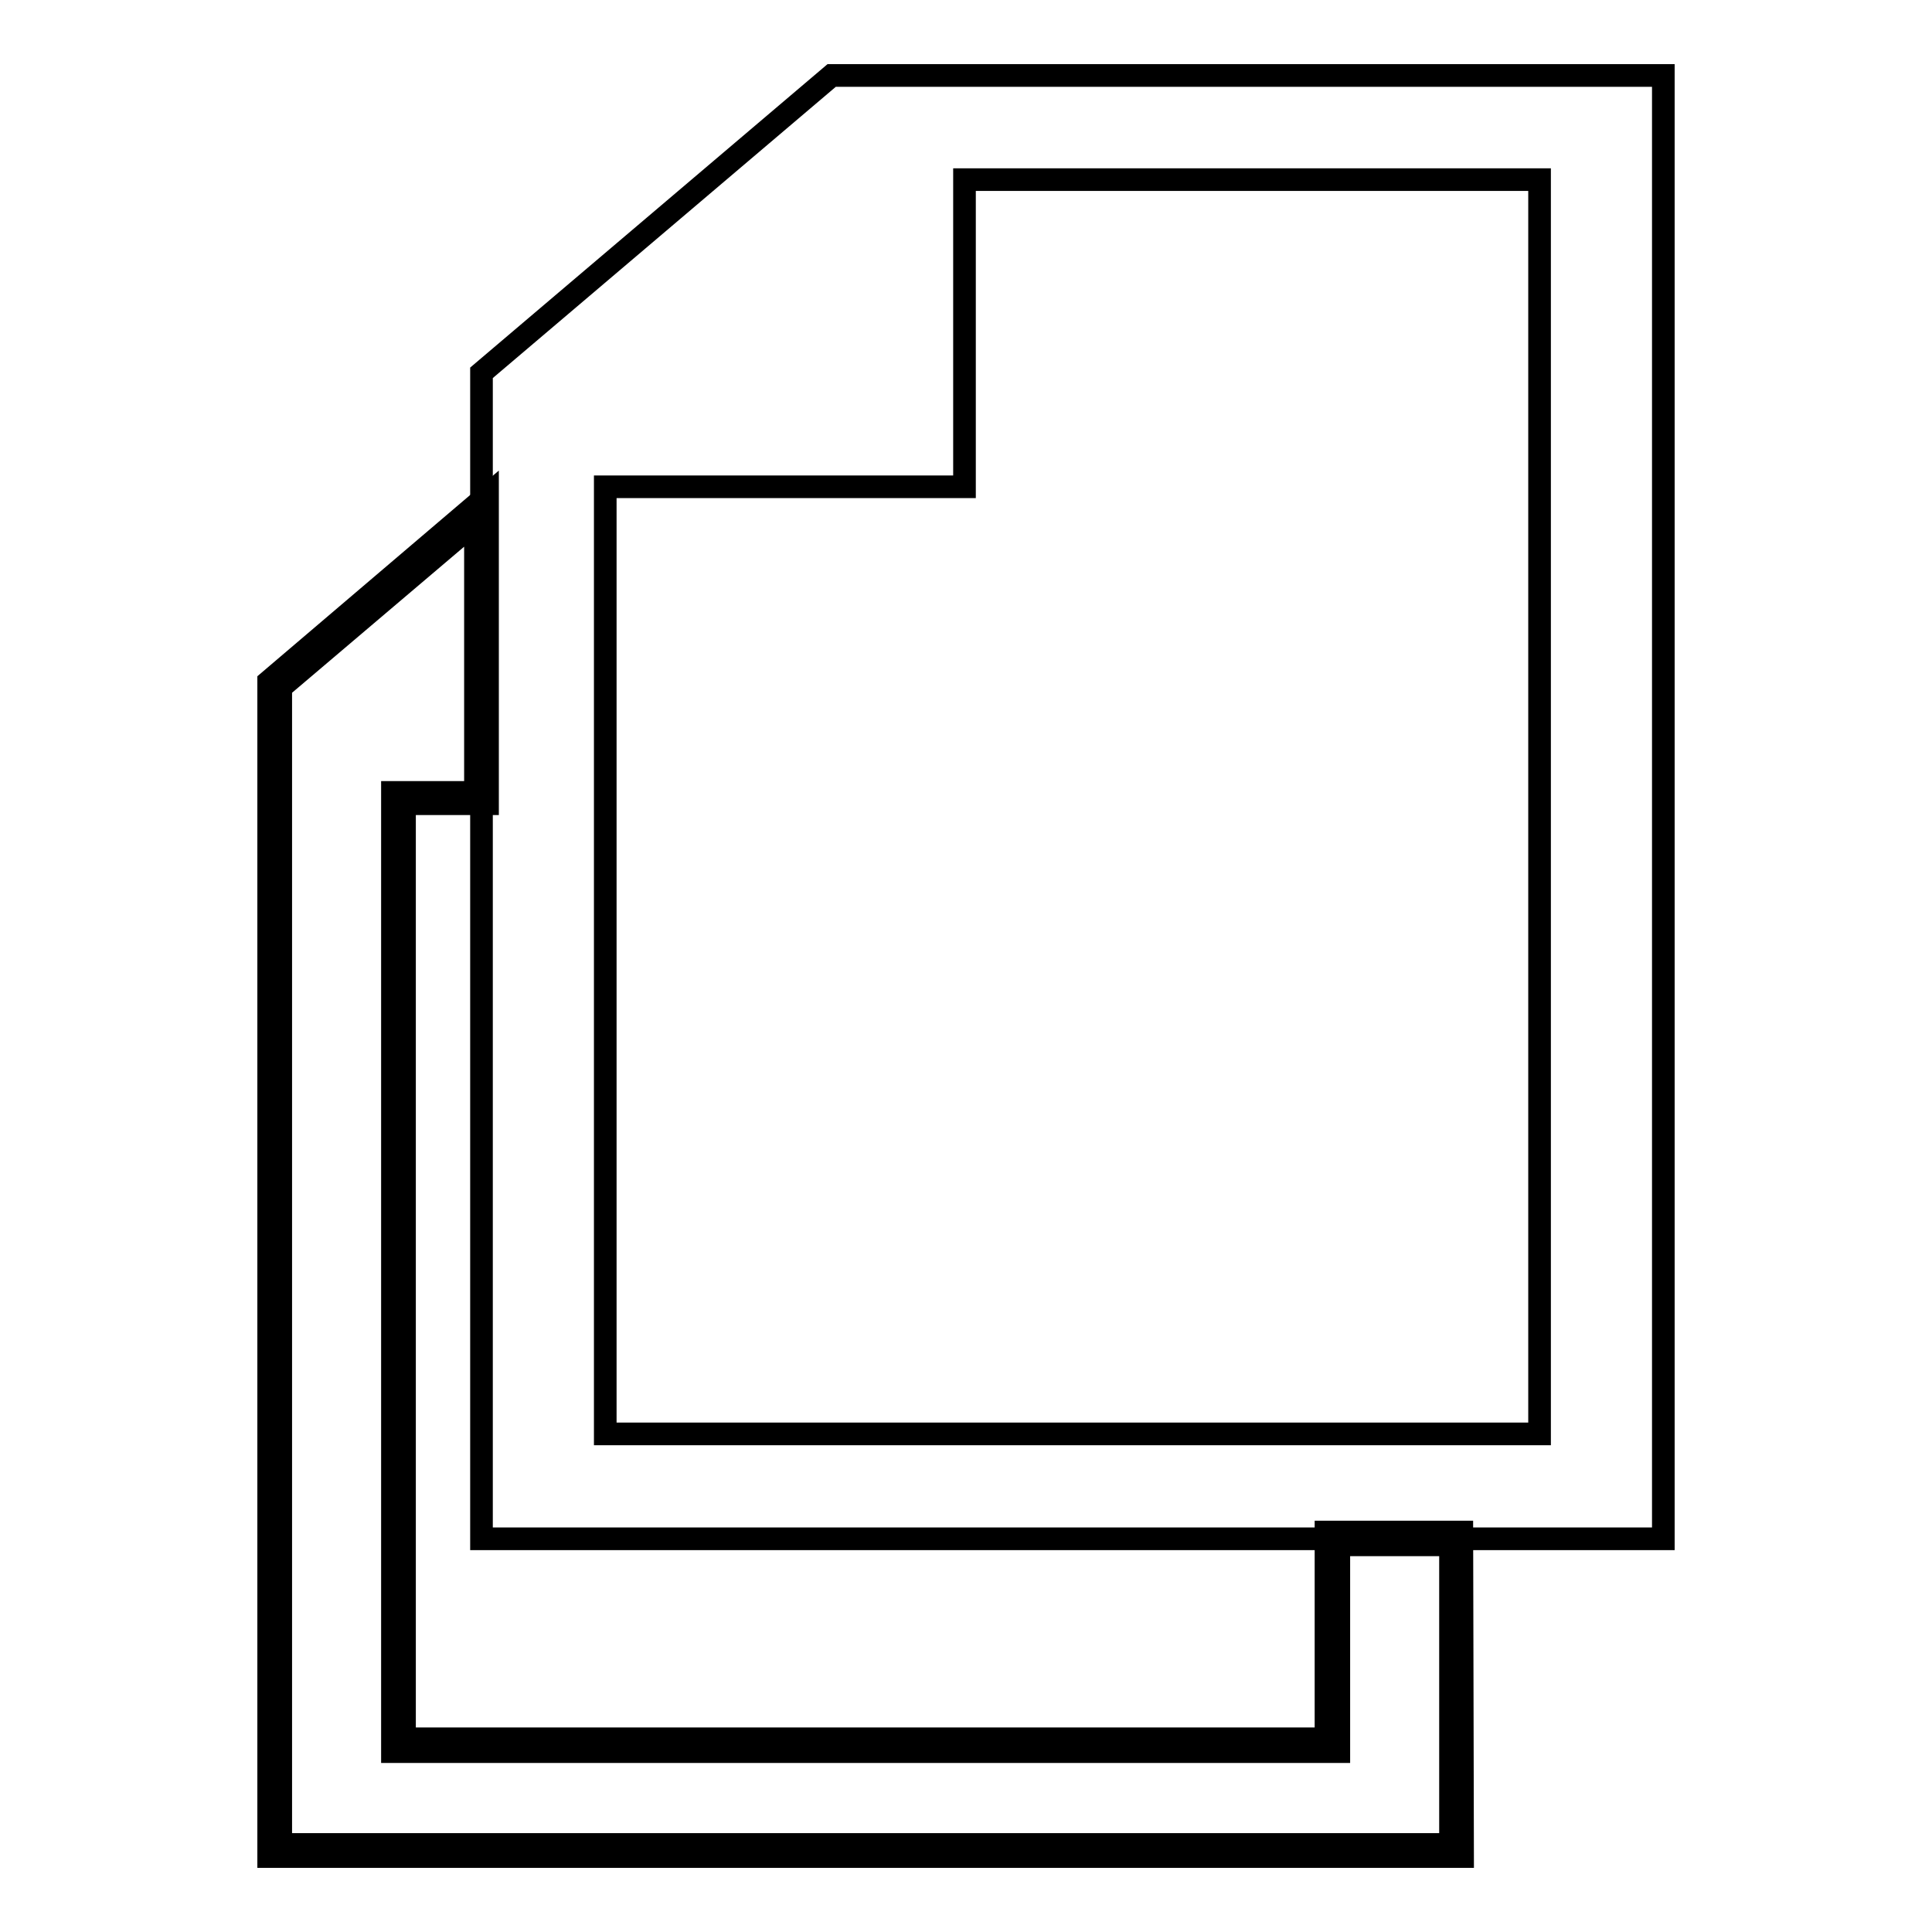
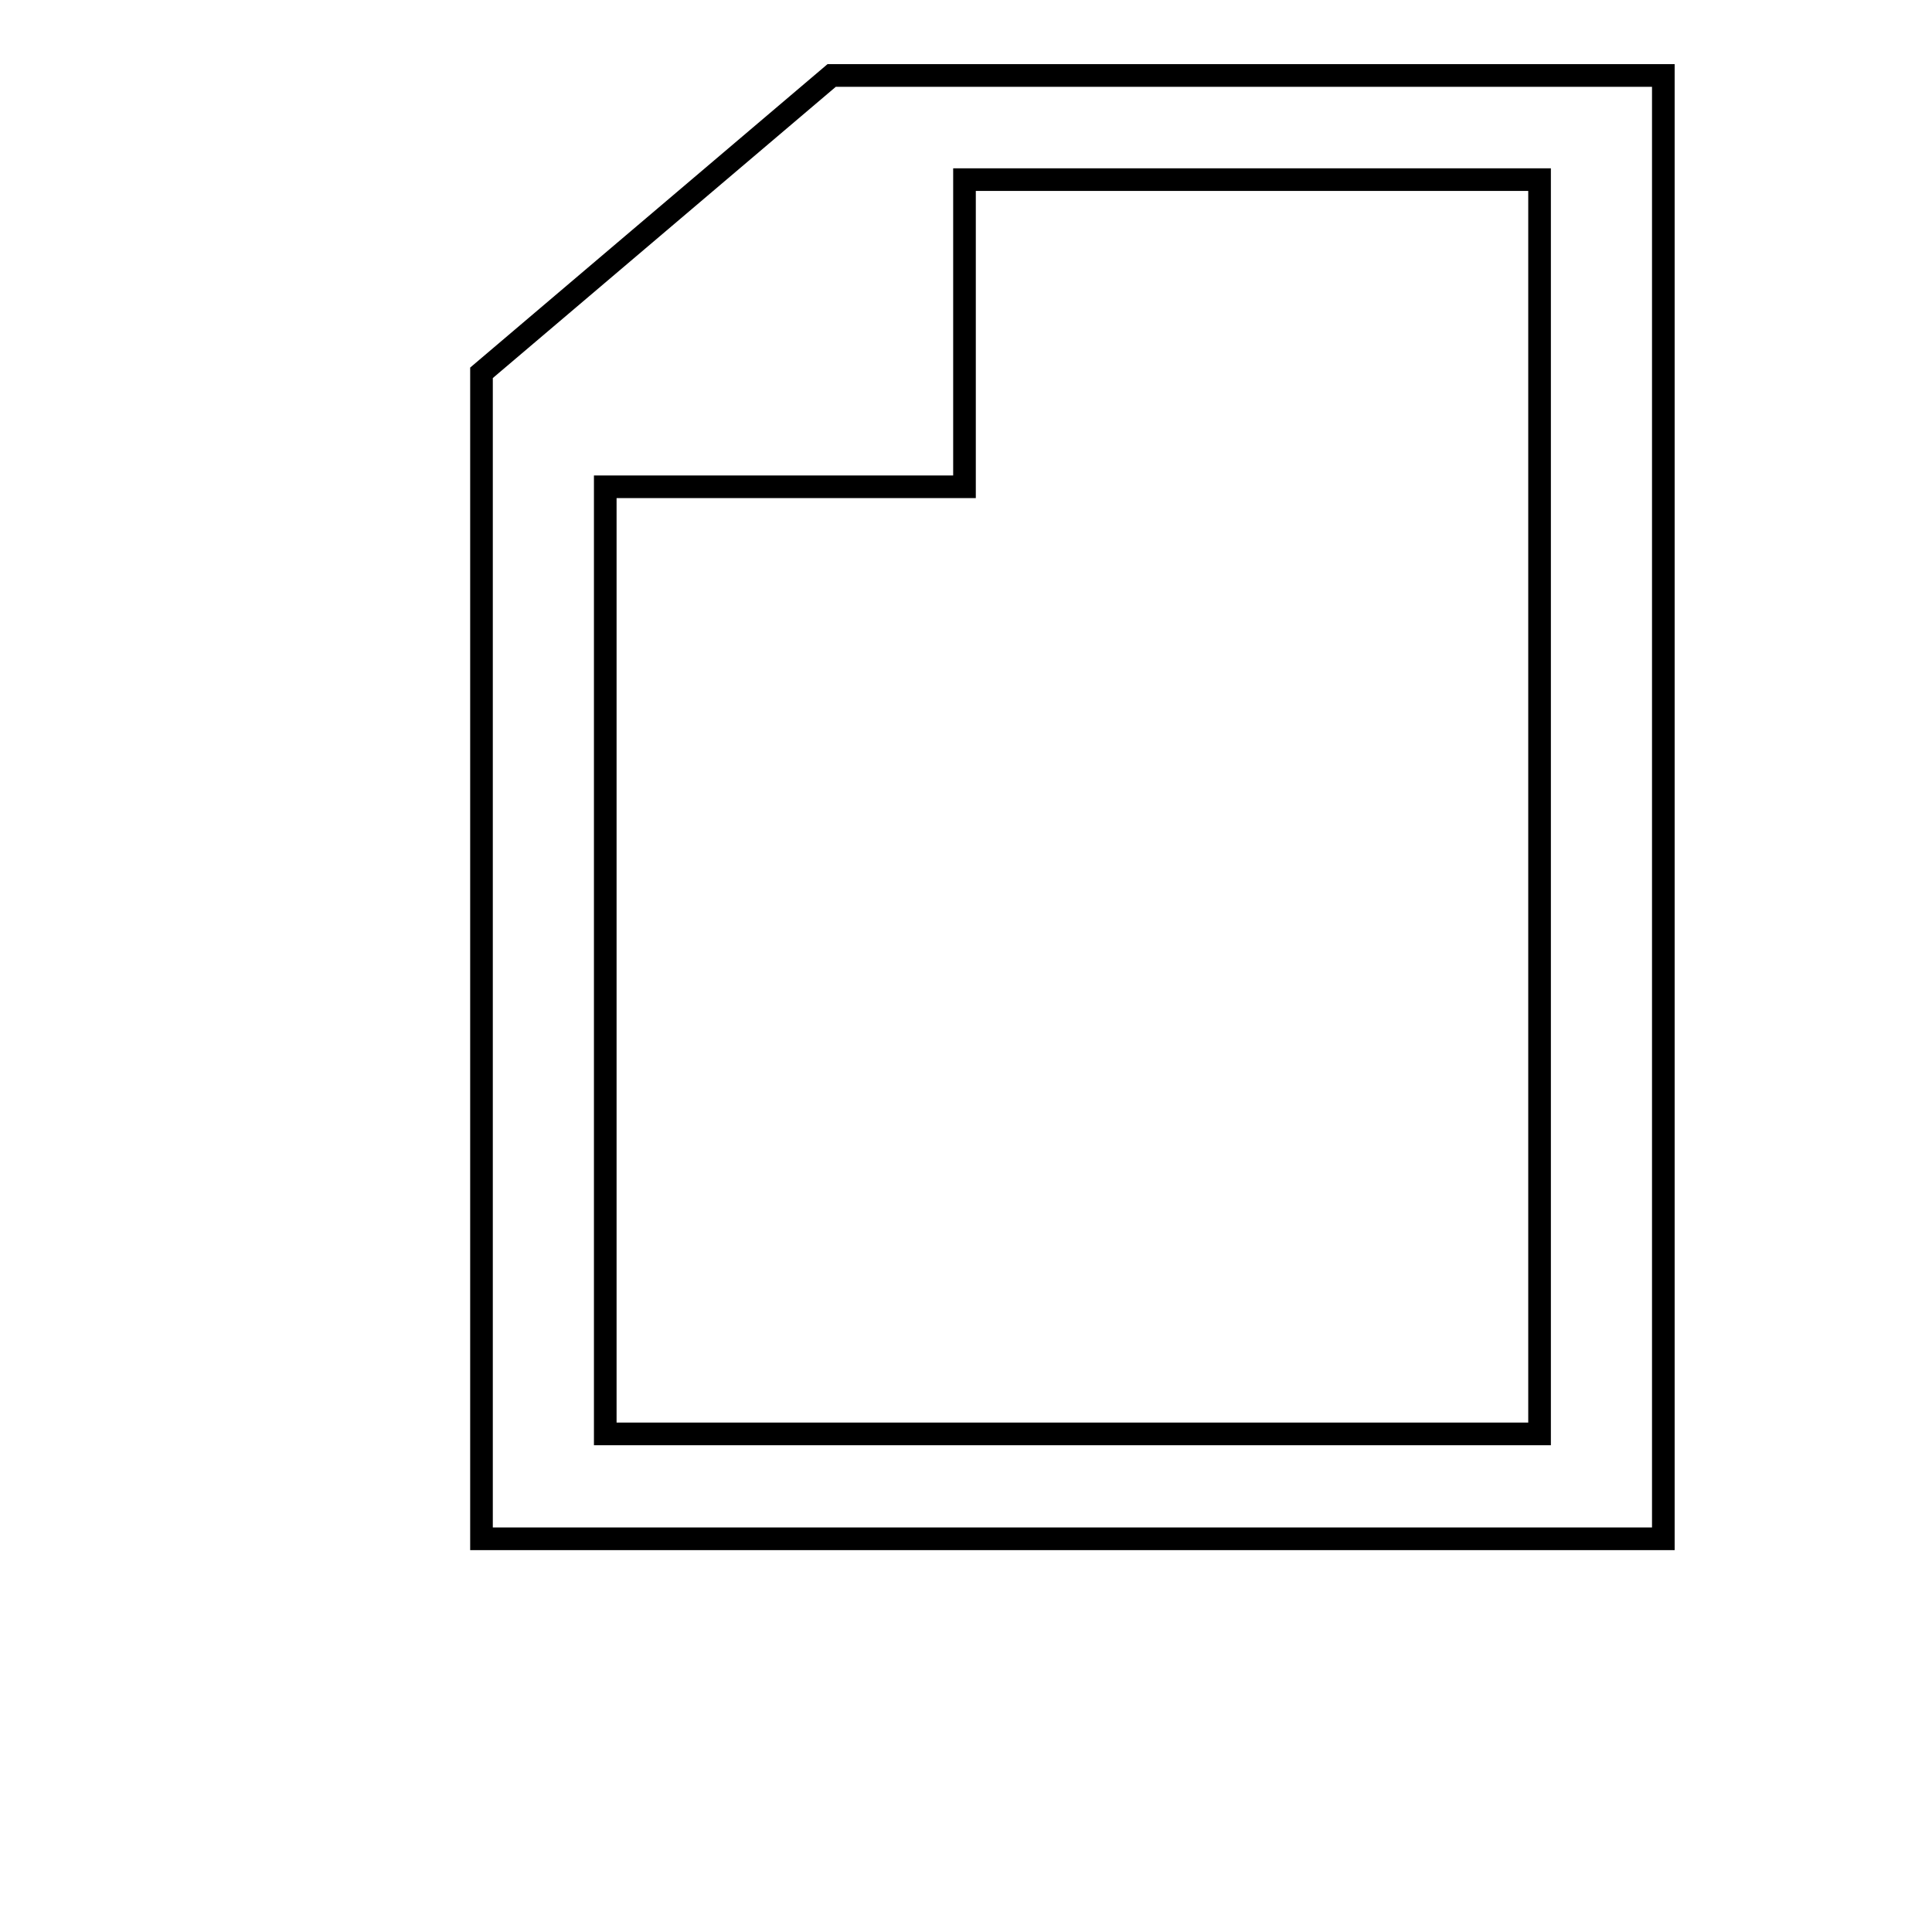
<svg xmlns="http://www.w3.org/2000/svg" version="1.1" x="0px" y="0px" viewBox="0 0 256 256" enable-background="new 0 0 256 256" xml:space="preserve">
  <g>
    <g>
      <g>
        <g>
          <path stroke-width="3" fill-opacity="0" stroke="#000000" d="M220.4,10H110.2L63.8,49.4v154.5h156.6V10L220.4,10z M127.8,23.8H204v166.2H80.2V64.5h47.6L127.8,23.8L127.8,23.8z" />
          <g>
-             <path stroke-width="3" fill-opacity="0" stroke="#000000" d="M63.8 67.4L36.4 90.7 36.4 245.2 193 245.2 193 203.9 176.6 203.9 176.6 231.3 52.8 231.3 52.8 105.8 63.8 105.8 z" />
-             <path stroke-width="3" fill-opacity="0" stroke="#000000" d="M193.8,246H35.6V90.3l29-24.7v40.9h-11v123.9h122.1v-27.4h18L193.8,246L193.8,246z M37.2,244.4h155v-39.7h-14.8v27.4H52V105h11V69.2L37.2,91.1V244.4z" />
-           </g>
+             </g>
        </g>
      </g>
      <g />
      <g />
      <g />
      <g />
      <g />
      <g />
      <g />
      <g />
      <g />
      <g />
      <g />
      <g />
      <g />
      <g />
      <g />
    </g>
  </g>
</svg>